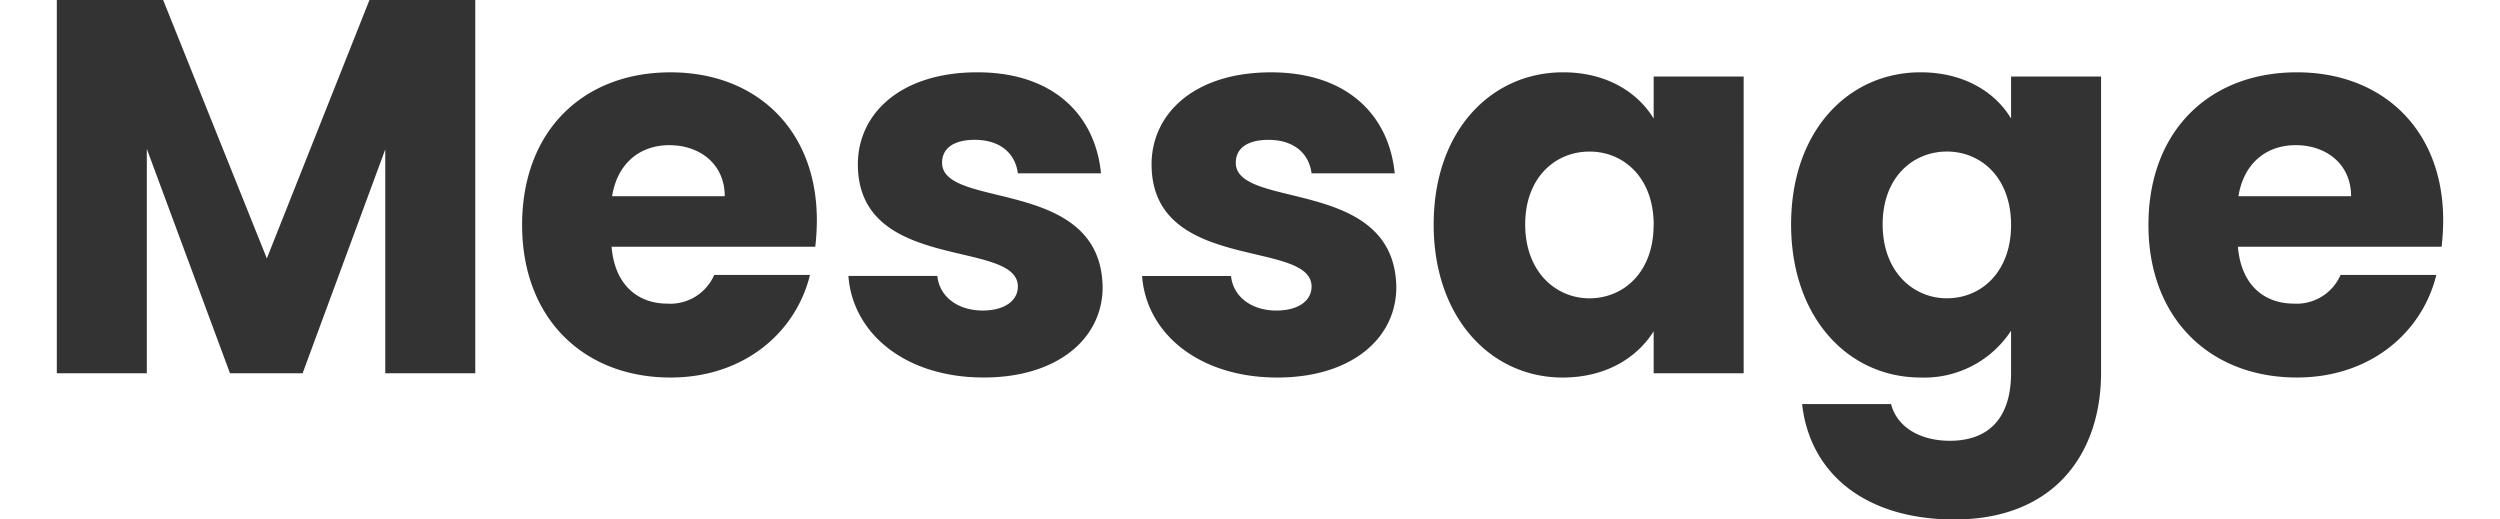
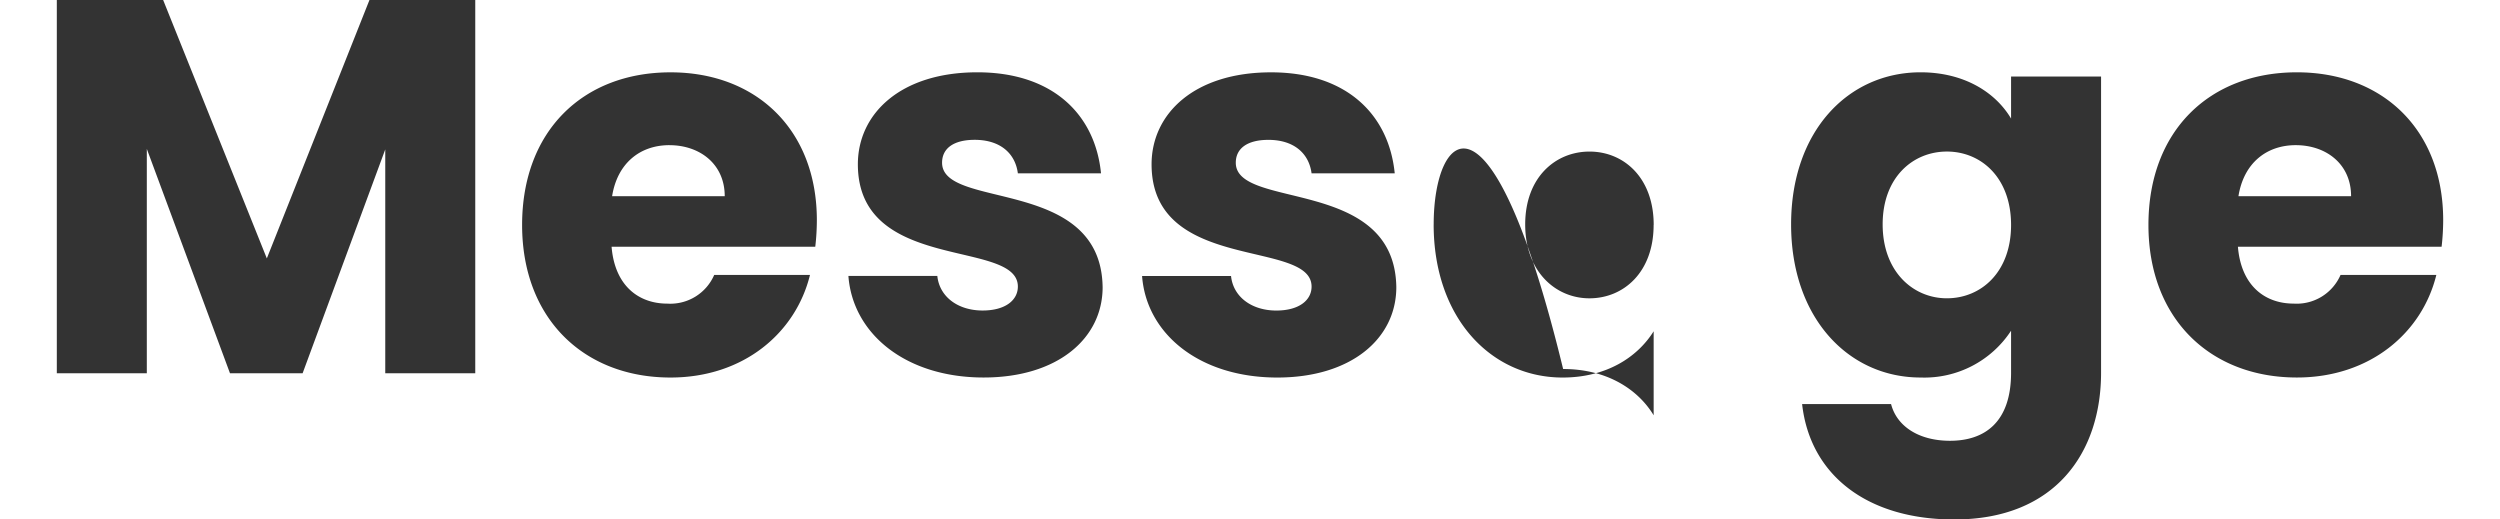
<svg xmlns="http://www.w3.org/2000/svg" width="308" height="64" viewBox="0 0 308 64">
  <defs>
    <style>.a{fill:#fff;opacity:0;}.b{fill:#333;}</style>
  </defs>
  <g transform="translate(-651 -11837)">
-     <rect class="a" width="308" height="64" transform="translate(651 11837)" />
    <g transform="translate(184.464 5.544)">
-       <path class="b" d="M-328.464-4.558h11.088V-32.2L-307.13-4.558h8.948L-288-32.137V-4.558h11.088V-50.544h-13.034l-12.644,31.836-12.774-31.836h-13.1Zm75.478-28.1c3.7,0,6.809,2.293,6.809,6.289h-13.876C-259.406-30.434-256.617-32.661-252.986-32.661Zm17.313,15.984h-11.8a5.892,5.892,0,0,1-5.771,3.537c-3.566,0-6.484-2.227-6.873-7.009h25.094a28.59,28.59,0,0,0,.195-3.275c0-11.136-7.457-18.211-18.026-18.211-10.764,0-18.286,7.206-18.286,18.8s7.652,18.8,18.286,18.8C-243.843-4.034-237.424-9.537-235.673-16.677Zm36.053,1.507C-199.815-28.8-219.4-24.669-219.4-30.5c0-1.769,1.427-2.817,4.02-2.817,3.112,0,4.993,1.638,5.317,4.127h10.245c-.713-7.206-5.9-12.446-15.238-12.446-9.467,0-14.719,5.109-14.719,11.333,0,13.429,19.712,9.171,19.712,15.066,0,1.638-1.491,2.948-4.345,2.948-3.048,0-5.317-1.7-5.577-4.258H-230.94c.519,7.075,7,12.512,16.665,12.512C-205.2-4.034-199.62-8.816-199.62-15.171Zm36.183,0c-.195-13.625-19.777-9.5-19.777-15.329,0-1.769,1.427-2.817,4.02-2.817,3.112,0,4.993,1.638,5.317,4.127h10.245c-.713-7.206-5.9-12.446-15.238-12.446-9.467,0-14.719,5.109-14.719,11.333,0,13.429,19.712,9.171,19.712,15.066,0,1.638-1.491,2.948-4.345,2.948-3.048,0-5.317-1.7-5.577-4.258h-10.959c.519,7.075,7,12.512,16.665,12.512C-169.014-4.034-163.438-8.816-163.438-15.171Zm4.6-7.73c0,11.529,7.068,18.866,15.887,18.866,5.382,0,9.208-2.489,11.218-5.7v5.175h11.088V-41.111h-11.088v5.175c-1.945-3.21-5.771-5.7-11.153-5.7C-151.766-41.635-158.834-34.429-158.834-22.9Zm27.1.066c0,5.83-3.7,9.04-7.911,9.04-4.15,0-7.911-3.275-7.911-9.105s3.761-8.974,7.911-8.974C-135.425-31.875-131.729-28.665-131.729-22.835ZM-114.8-22.9c0,11.529,7.068,18.866,15.951,18.866A12.762,12.762,0,0,0-87.7-9.8v5.175c0,6.158-3.307,8.385-7.522,8.385-3.826,0-6.549-1.769-7.262-4.52h-10.959c.973,8.712,7.976,14.215,18.74,14.215,12.515,0,18.091-8.319,18.091-18.08V-41.111H-87.7v5.175c-1.945-3.275-5.836-5.7-11.153-5.7C-107.737-41.635-114.8-34.429-114.8-22.9Zm27.1.066c0,5.83-3.7,9.04-7.911,9.04-4.15,0-7.911-3.275-7.911-9.105s3.761-8.974,7.911-8.974C-91.4-31.875-87.7-28.665-87.7-22.835Zm35.08-9.826c3.7,0,6.809,2.293,6.809,6.289H-59.688C-59.04-30.434-56.251-32.661-52.62-32.661Zm17.313,15.984h-11.8A5.892,5.892,0,0,1-52.88-13.14c-3.566,0-6.484-2.227-6.873-7.009h25.094a28.594,28.594,0,0,0,.195-3.275c0-11.136-7.457-18.211-18.026-18.211-10.764,0-18.286,7.206-18.286,18.8s7.652,18.8,18.286,18.8C-43.477-4.034-37.058-9.537-35.307-16.677Z" transform="translate(802 11882)" />
+       <path class="b" d="M-328.464-4.558h11.088V-32.2L-307.13-4.558h8.948L-288-32.137V-4.558h11.088V-50.544h-13.034l-12.644,31.836-12.774-31.836h-13.1Zm75.478-28.1c3.7,0,6.809,2.293,6.809,6.289h-13.876C-259.406-30.434-256.617-32.661-252.986-32.661Zm17.313,15.984h-11.8a5.892,5.892,0,0,1-5.771,3.537c-3.566,0-6.484-2.227-6.873-7.009h25.094a28.59,28.59,0,0,0,.195-3.275c0-11.136-7.457-18.211-18.026-18.211-10.764,0-18.286,7.206-18.286,18.8s7.652,18.8,18.286,18.8C-243.843-4.034-237.424-9.537-235.673-16.677Zm36.053,1.507C-199.815-28.8-219.4-24.669-219.4-30.5c0-1.769,1.427-2.817,4.02-2.817,3.112,0,4.993,1.638,5.317,4.127h10.245c-.713-7.206-5.9-12.446-15.238-12.446-9.467,0-14.719,5.109-14.719,11.333,0,13.429,19.712,9.171,19.712,15.066,0,1.638-1.491,2.948-4.345,2.948-3.048,0-5.317-1.7-5.577-4.258H-230.94c.519,7.075,7,12.512,16.665,12.512C-205.2-4.034-199.62-8.816-199.62-15.171Zm36.183,0c-.195-13.625-19.777-9.5-19.777-15.329,0-1.769,1.427-2.817,4.02-2.817,3.112,0,4.993,1.638,5.317,4.127h10.245c-.713-7.206-5.9-12.446-15.238-12.446-9.467,0-14.719,5.109-14.719,11.333,0,13.429,19.712,9.171,19.712,15.066,0,1.638-1.491,2.948-4.345,2.948-3.048,0-5.317-1.7-5.577-4.258h-10.959c.519,7.075,7,12.512,16.665,12.512C-169.014-4.034-163.438-8.816-163.438-15.171Zm4.6-7.73c0,11.529,7.068,18.866,15.887,18.866,5.382,0,9.208-2.489,11.218-5.7v5.175h11.088h-11.088v5.175c-1.945-3.21-5.771-5.7-11.153-5.7C-151.766-41.635-158.834-34.429-158.834-22.9Zm27.1.066c0,5.83-3.7,9.04-7.911,9.04-4.15,0-7.911-3.275-7.911-9.105s3.761-8.974,7.911-8.974C-135.425-31.875-131.729-28.665-131.729-22.835ZM-114.8-22.9c0,11.529,7.068,18.866,15.951,18.866A12.762,12.762,0,0,0-87.7-9.8v5.175c0,6.158-3.307,8.385-7.522,8.385-3.826,0-6.549-1.769-7.262-4.52h-10.959c.973,8.712,7.976,14.215,18.74,14.215,12.515,0,18.091-8.319,18.091-18.08V-41.111H-87.7v5.175c-1.945-3.275-5.836-5.7-11.153-5.7C-107.737-41.635-114.8-34.429-114.8-22.9Zm27.1.066c0,5.83-3.7,9.04-7.911,9.04-4.15,0-7.911-3.275-7.911-9.105s3.761-8.974,7.911-8.974C-91.4-31.875-87.7-28.665-87.7-22.835Zm35.08-9.826c3.7,0,6.809,2.293,6.809,6.289H-59.688C-59.04-30.434-56.251-32.661-52.62-32.661Zm17.313,15.984h-11.8A5.892,5.892,0,0,1-52.88-13.14c-3.566,0-6.484-2.227-6.873-7.009h25.094a28.594,28.594,0,0,0,.195-3.275c0-11.136-7.457-18.211-18.026-18.211-10.764,0-18.286,7.206-18.286,18.8s7.652,18.8,18.286,18.8C-43.477-4.034-37.058-9.537-35.307-16.677Z" transform="translate(802 11882)" />
    </g>
  </g>
</svg>